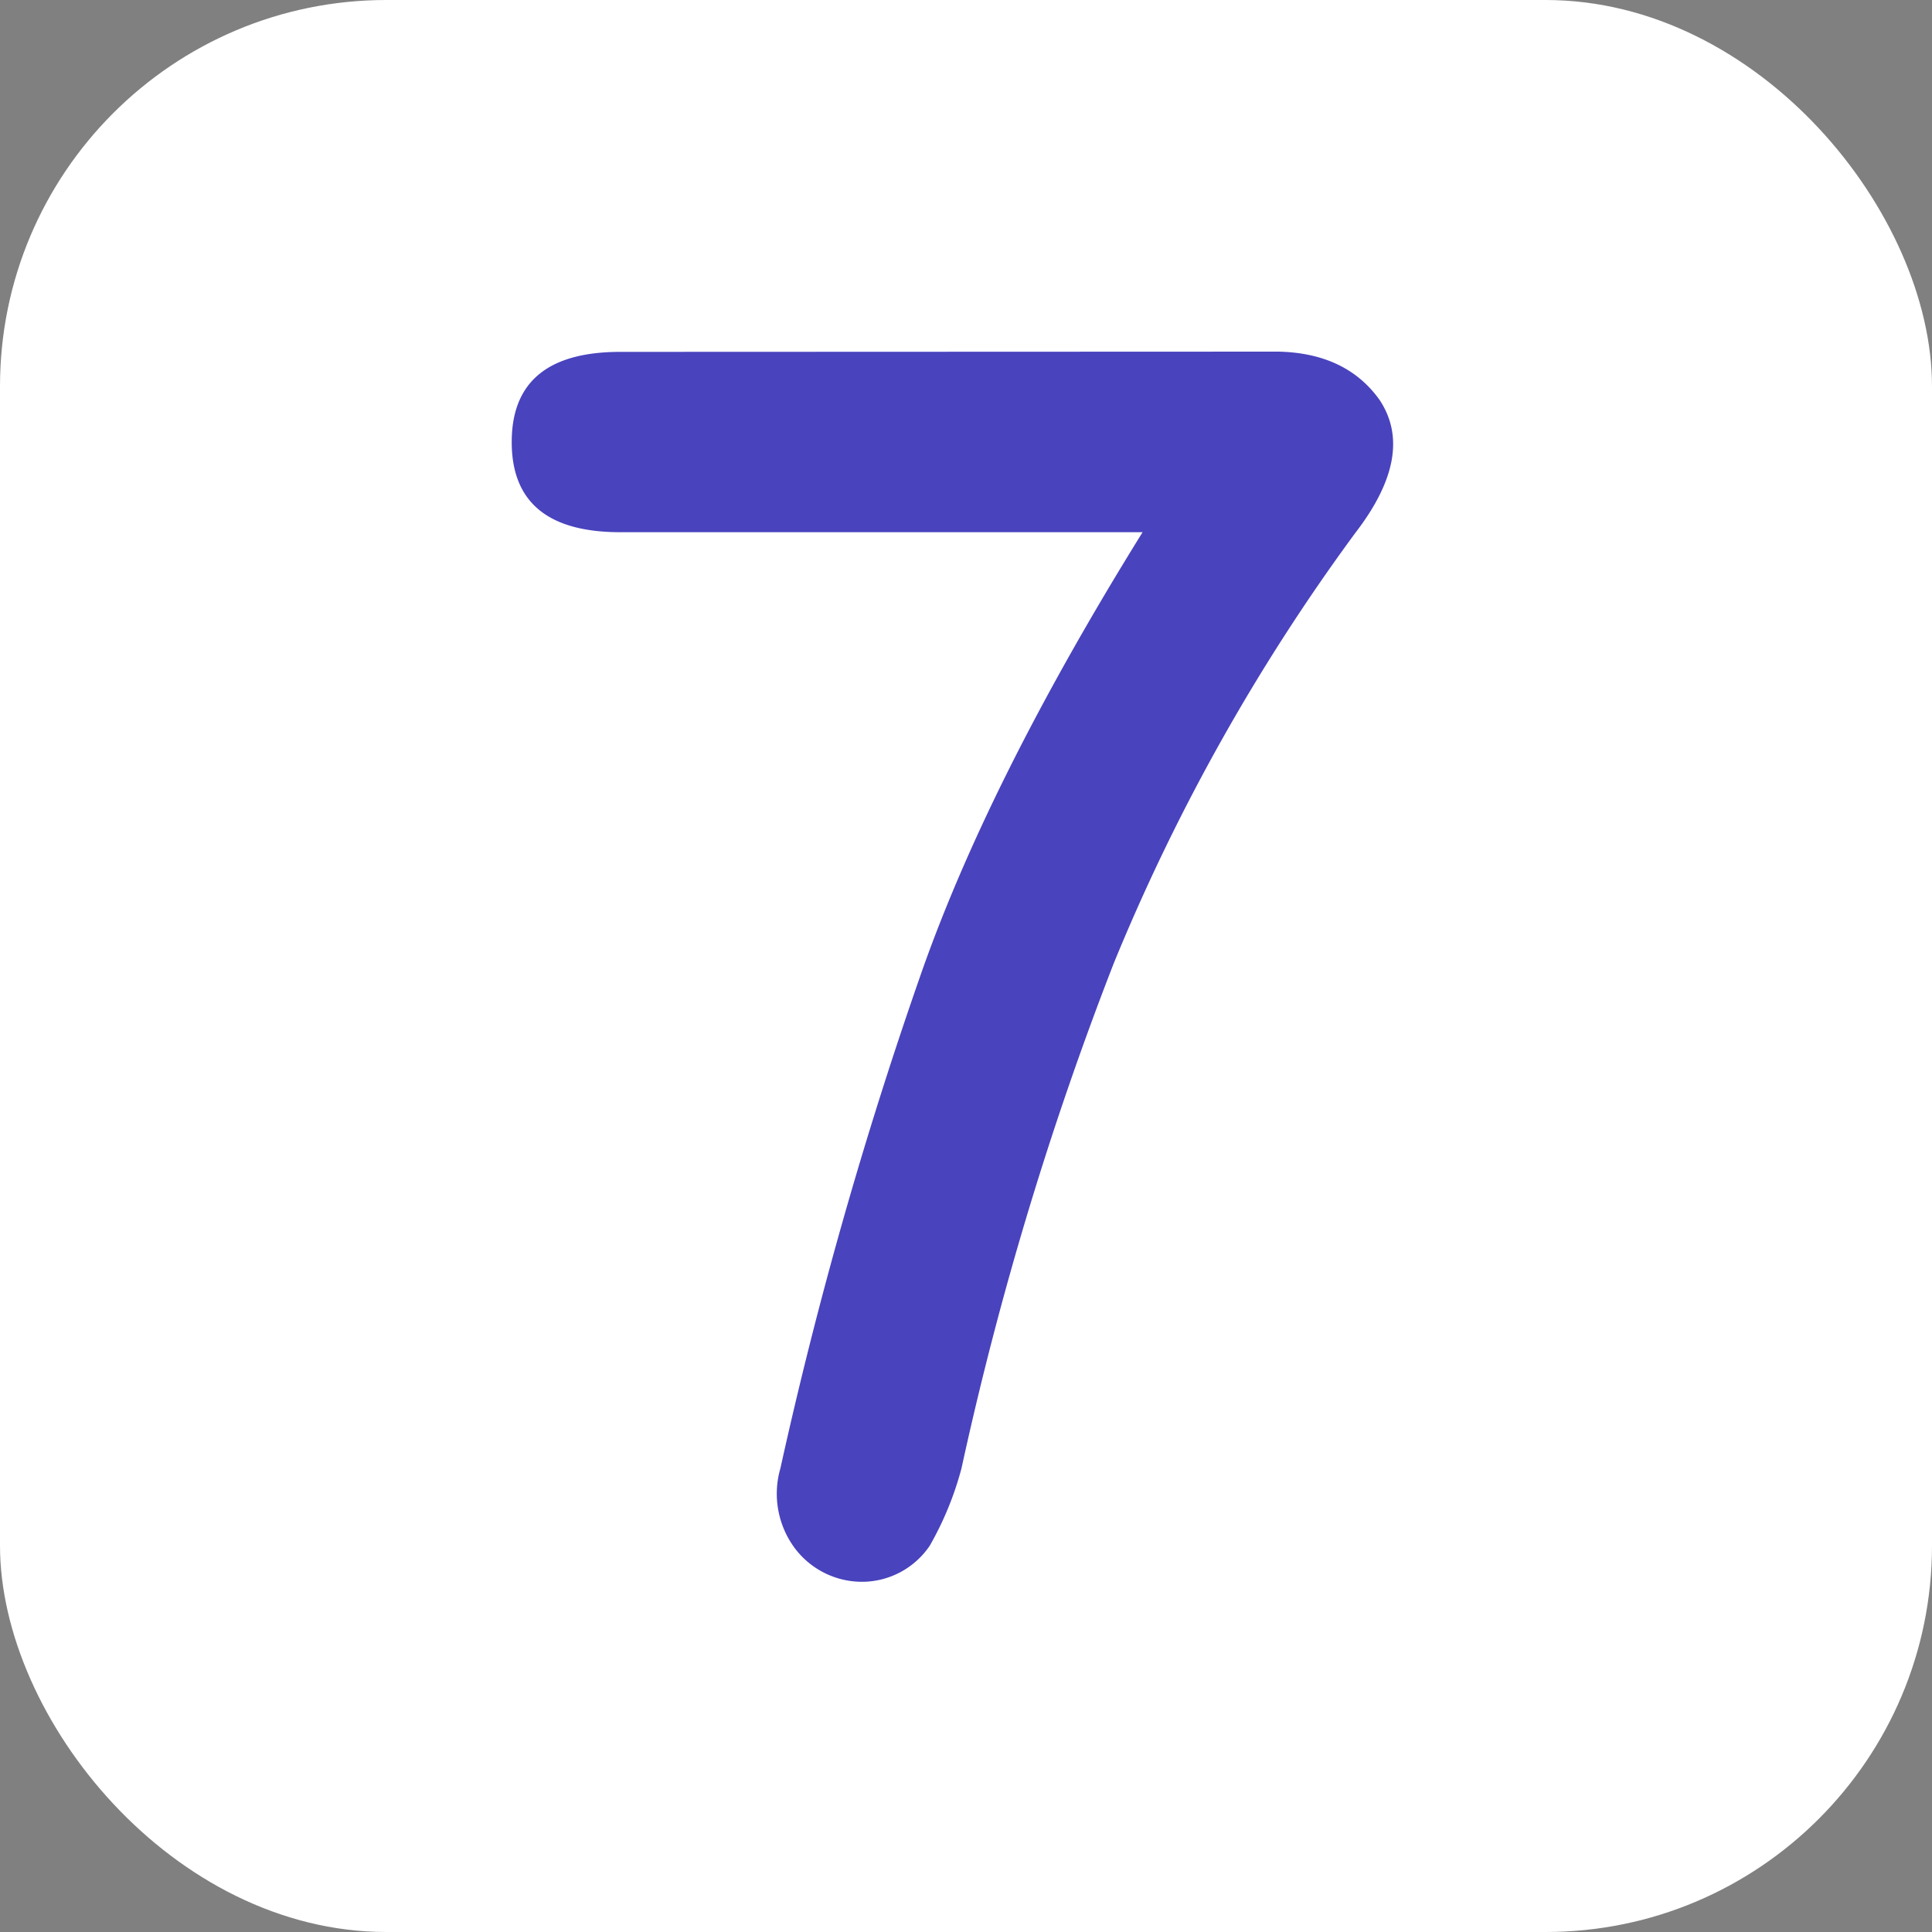
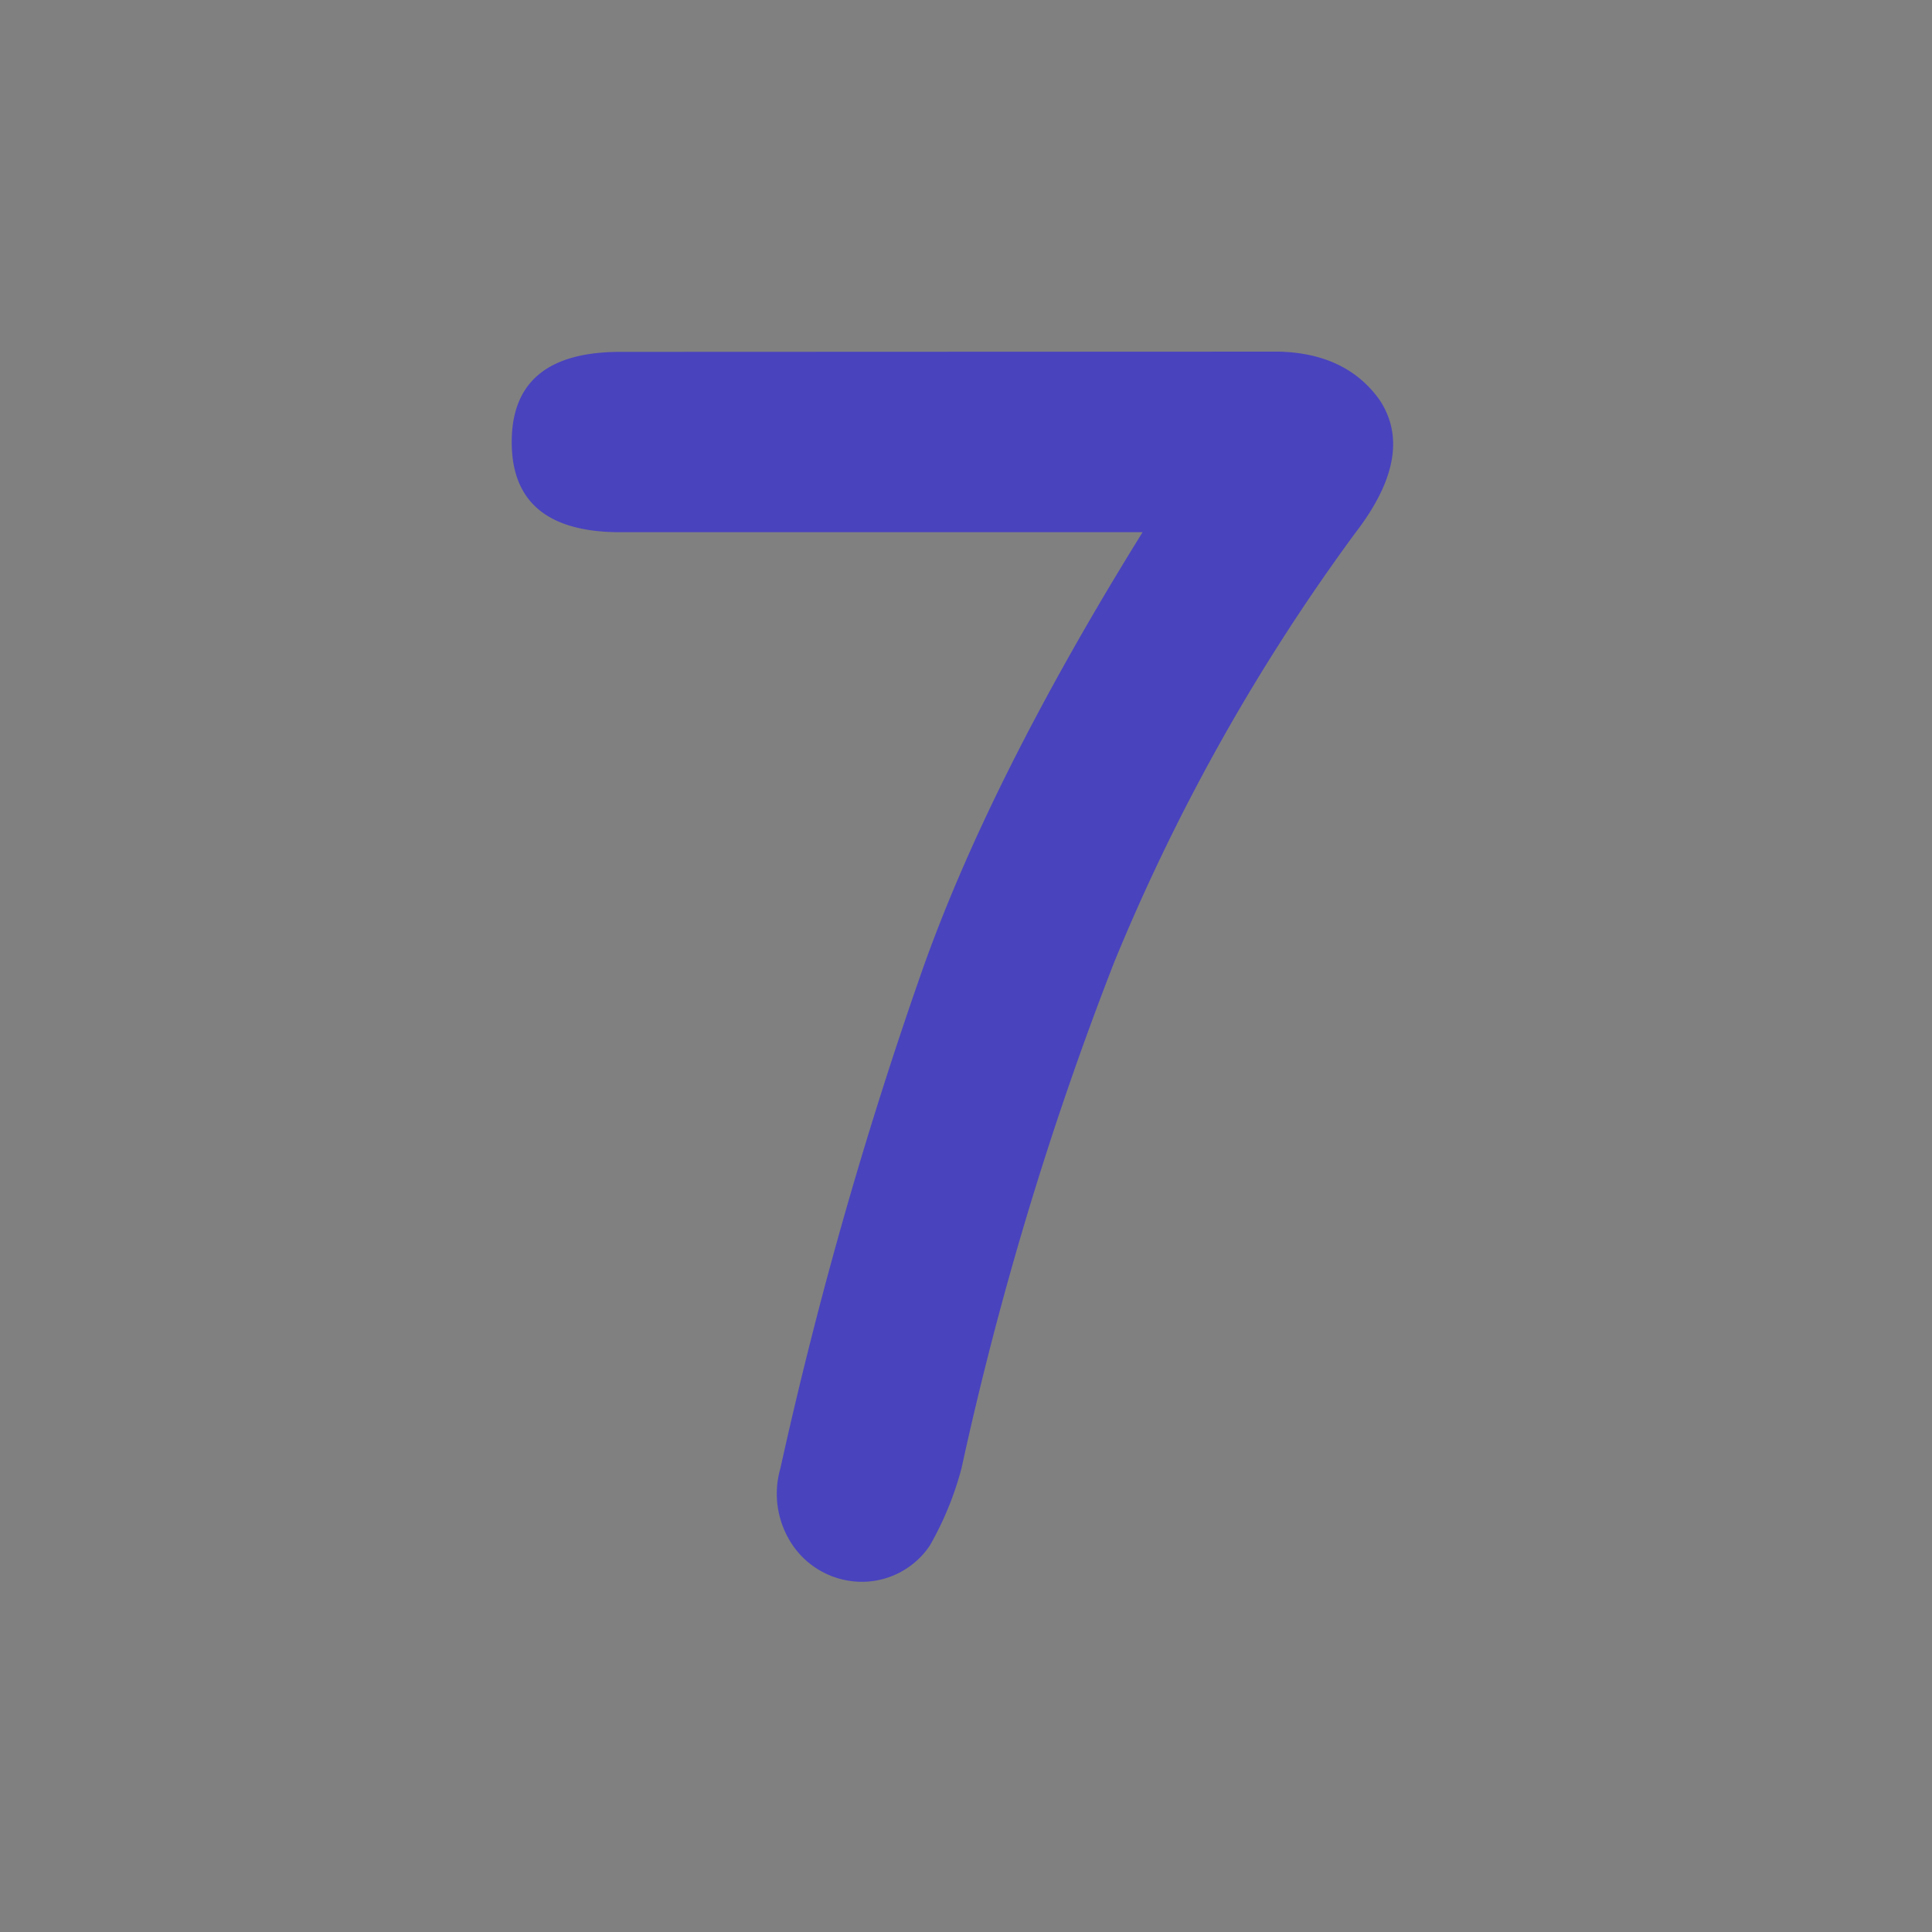
<svg xmlns="http://www.w3.org/2000/svg" viewBox="0 0 150 150">
  <rect x="0" y="0" width="150" height="150" fill="#808080" stroke="none" />
  <defs>
    <style>.cls-1{fill:#fff;}.cls-2{fill:#4943be;}</style>
  </defs>
  <title>ns_w_4943be_7</title>
  <g id="ffffff">
-     <rect class="cls-1" width="150" height="150" rx="30" />
-   </g>
+     </g>
  <g id="_7" data-name="7">
    <path class="cls-2" d="M99.26,27.3q5.26.12,7.85,3.75,2.81,4.23-1.88,10.32a156.17,156.17,0,0,0-18.75,33.4A261.85,261.85,0,0,0,74.65,114a24.92,24.92,0,0,1-2.46,6A6.36,6.36,0,0,1,67,122.81a6.53,6.53,0,0,1-5.27-2.58A7.09,7.09,0,0,1,60.59,114a335.28,335.28,0,0,1,10.78-38q5.26-15.22,17.34-34.68H48.16q-8.43,0-8.43-7t8.43-7Z" transform="translate(0 0)" />
  </g>
</svg>